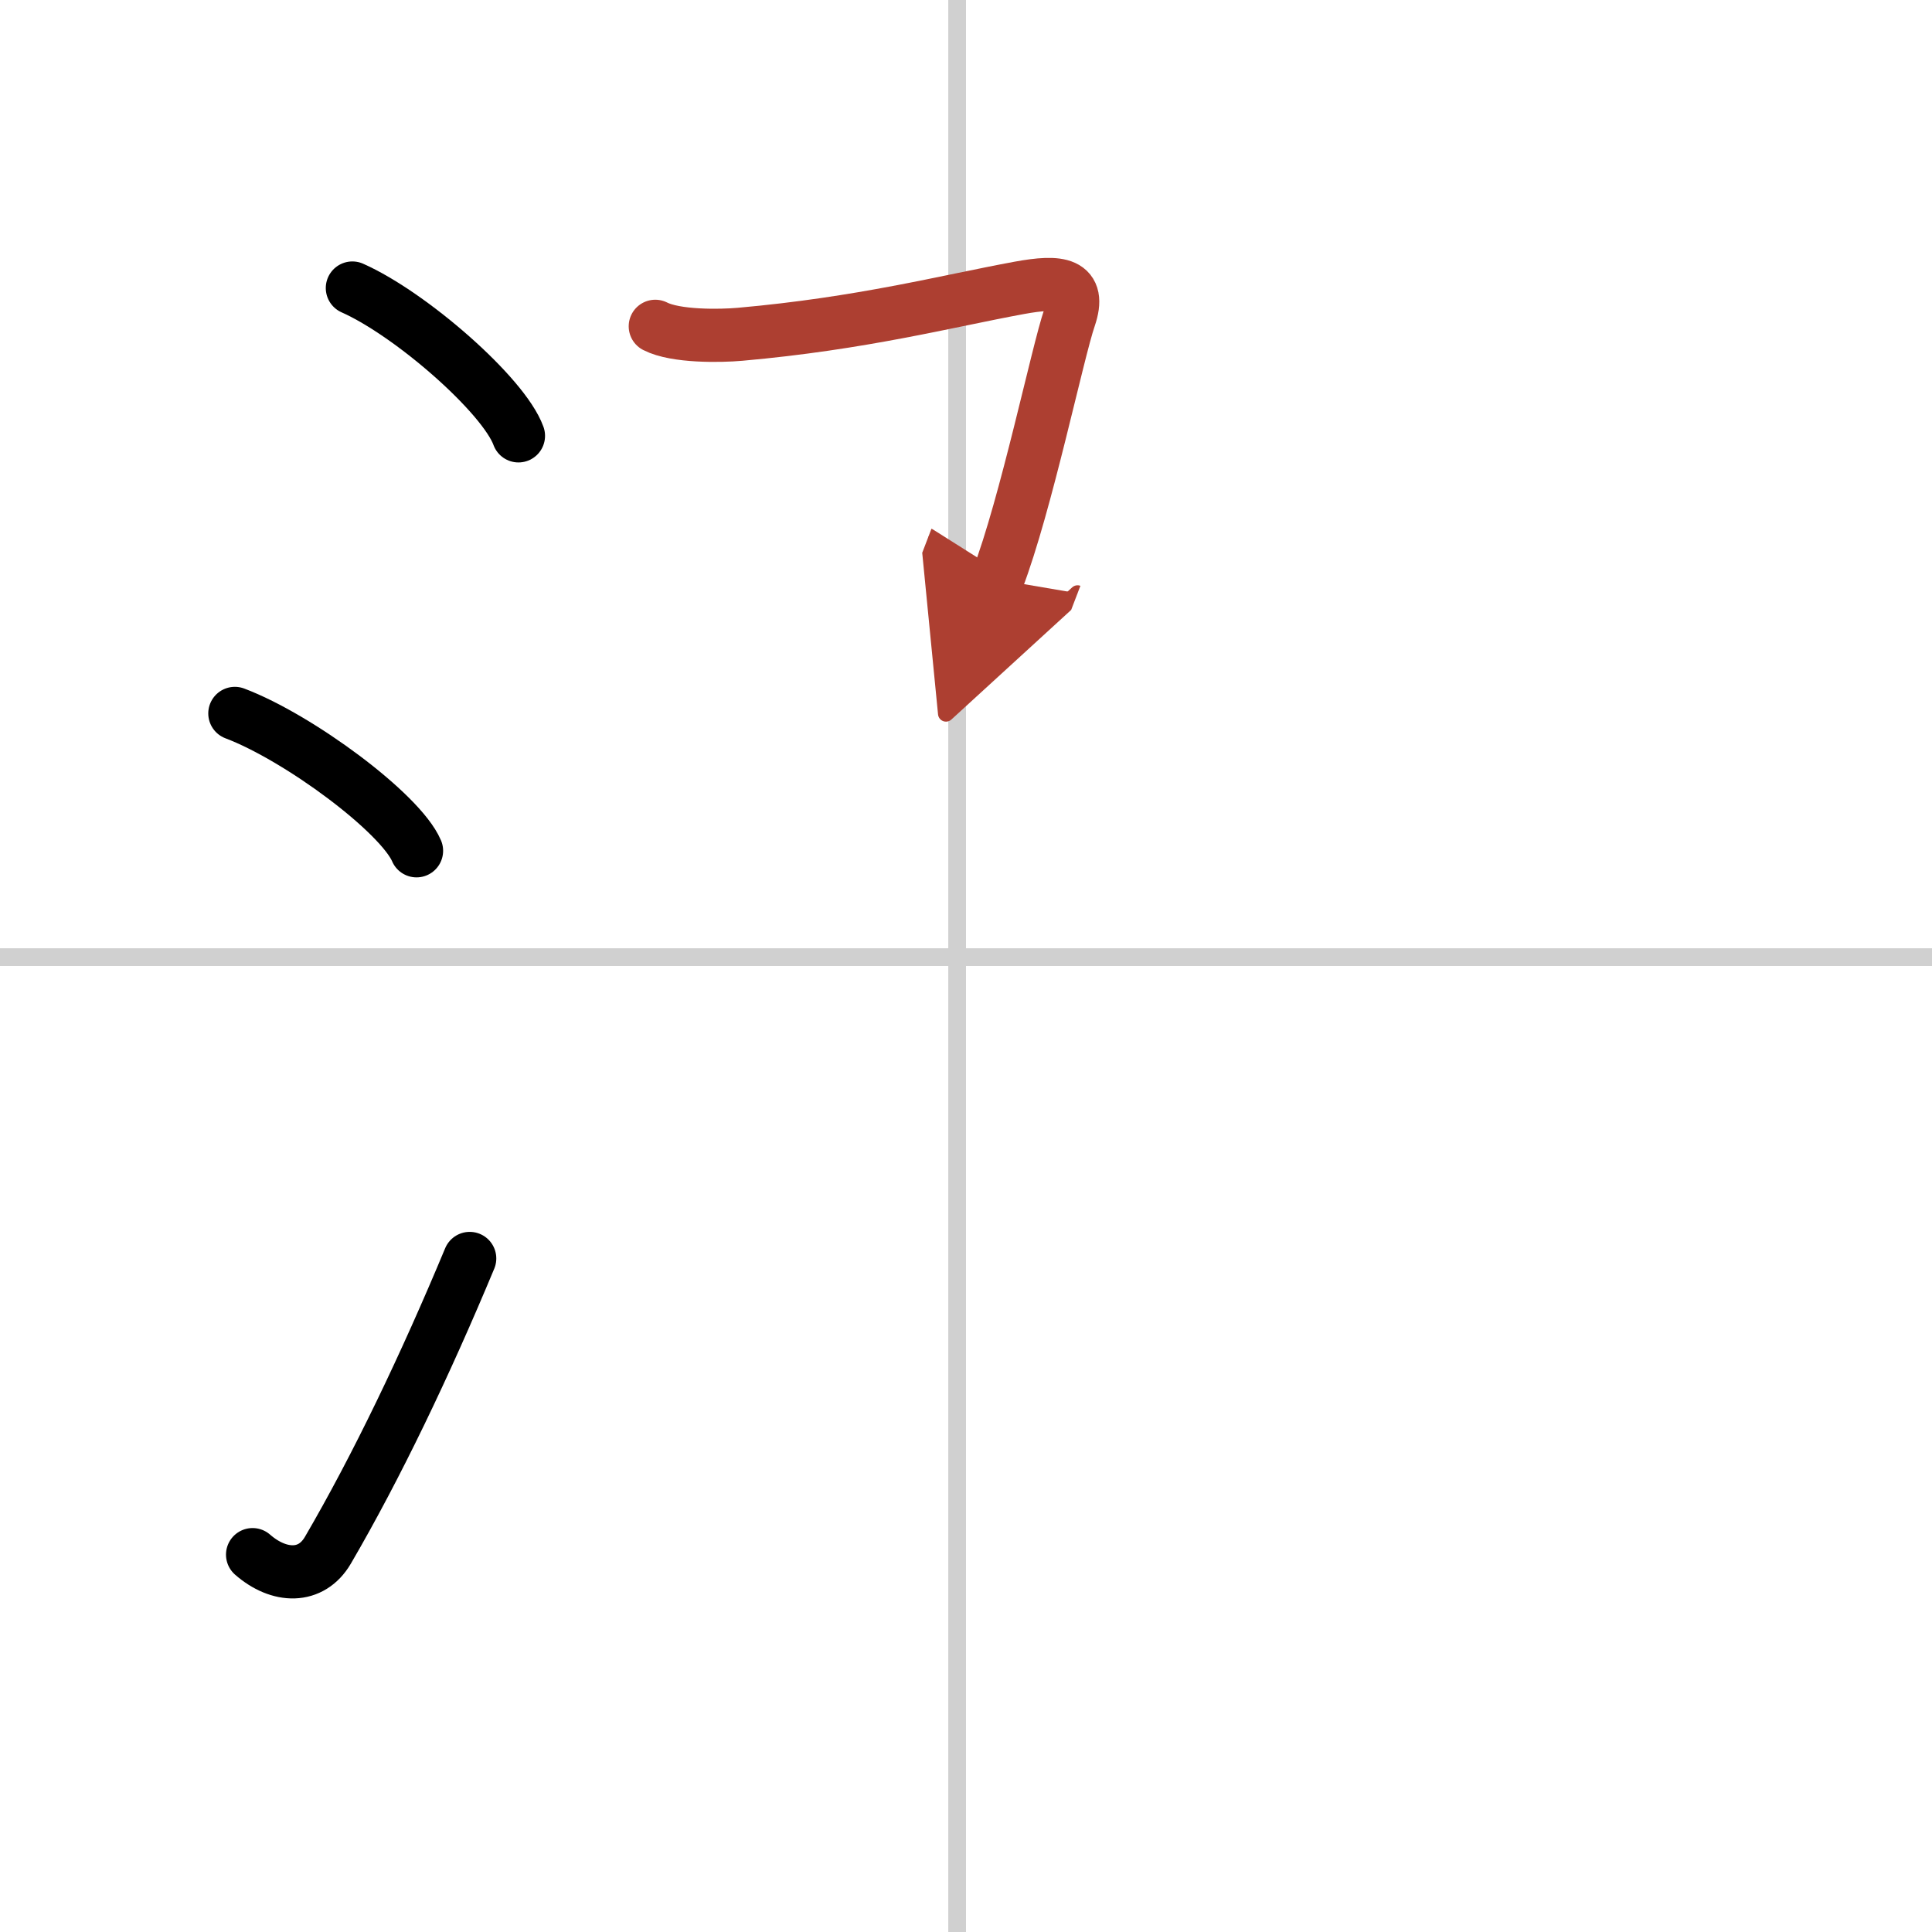
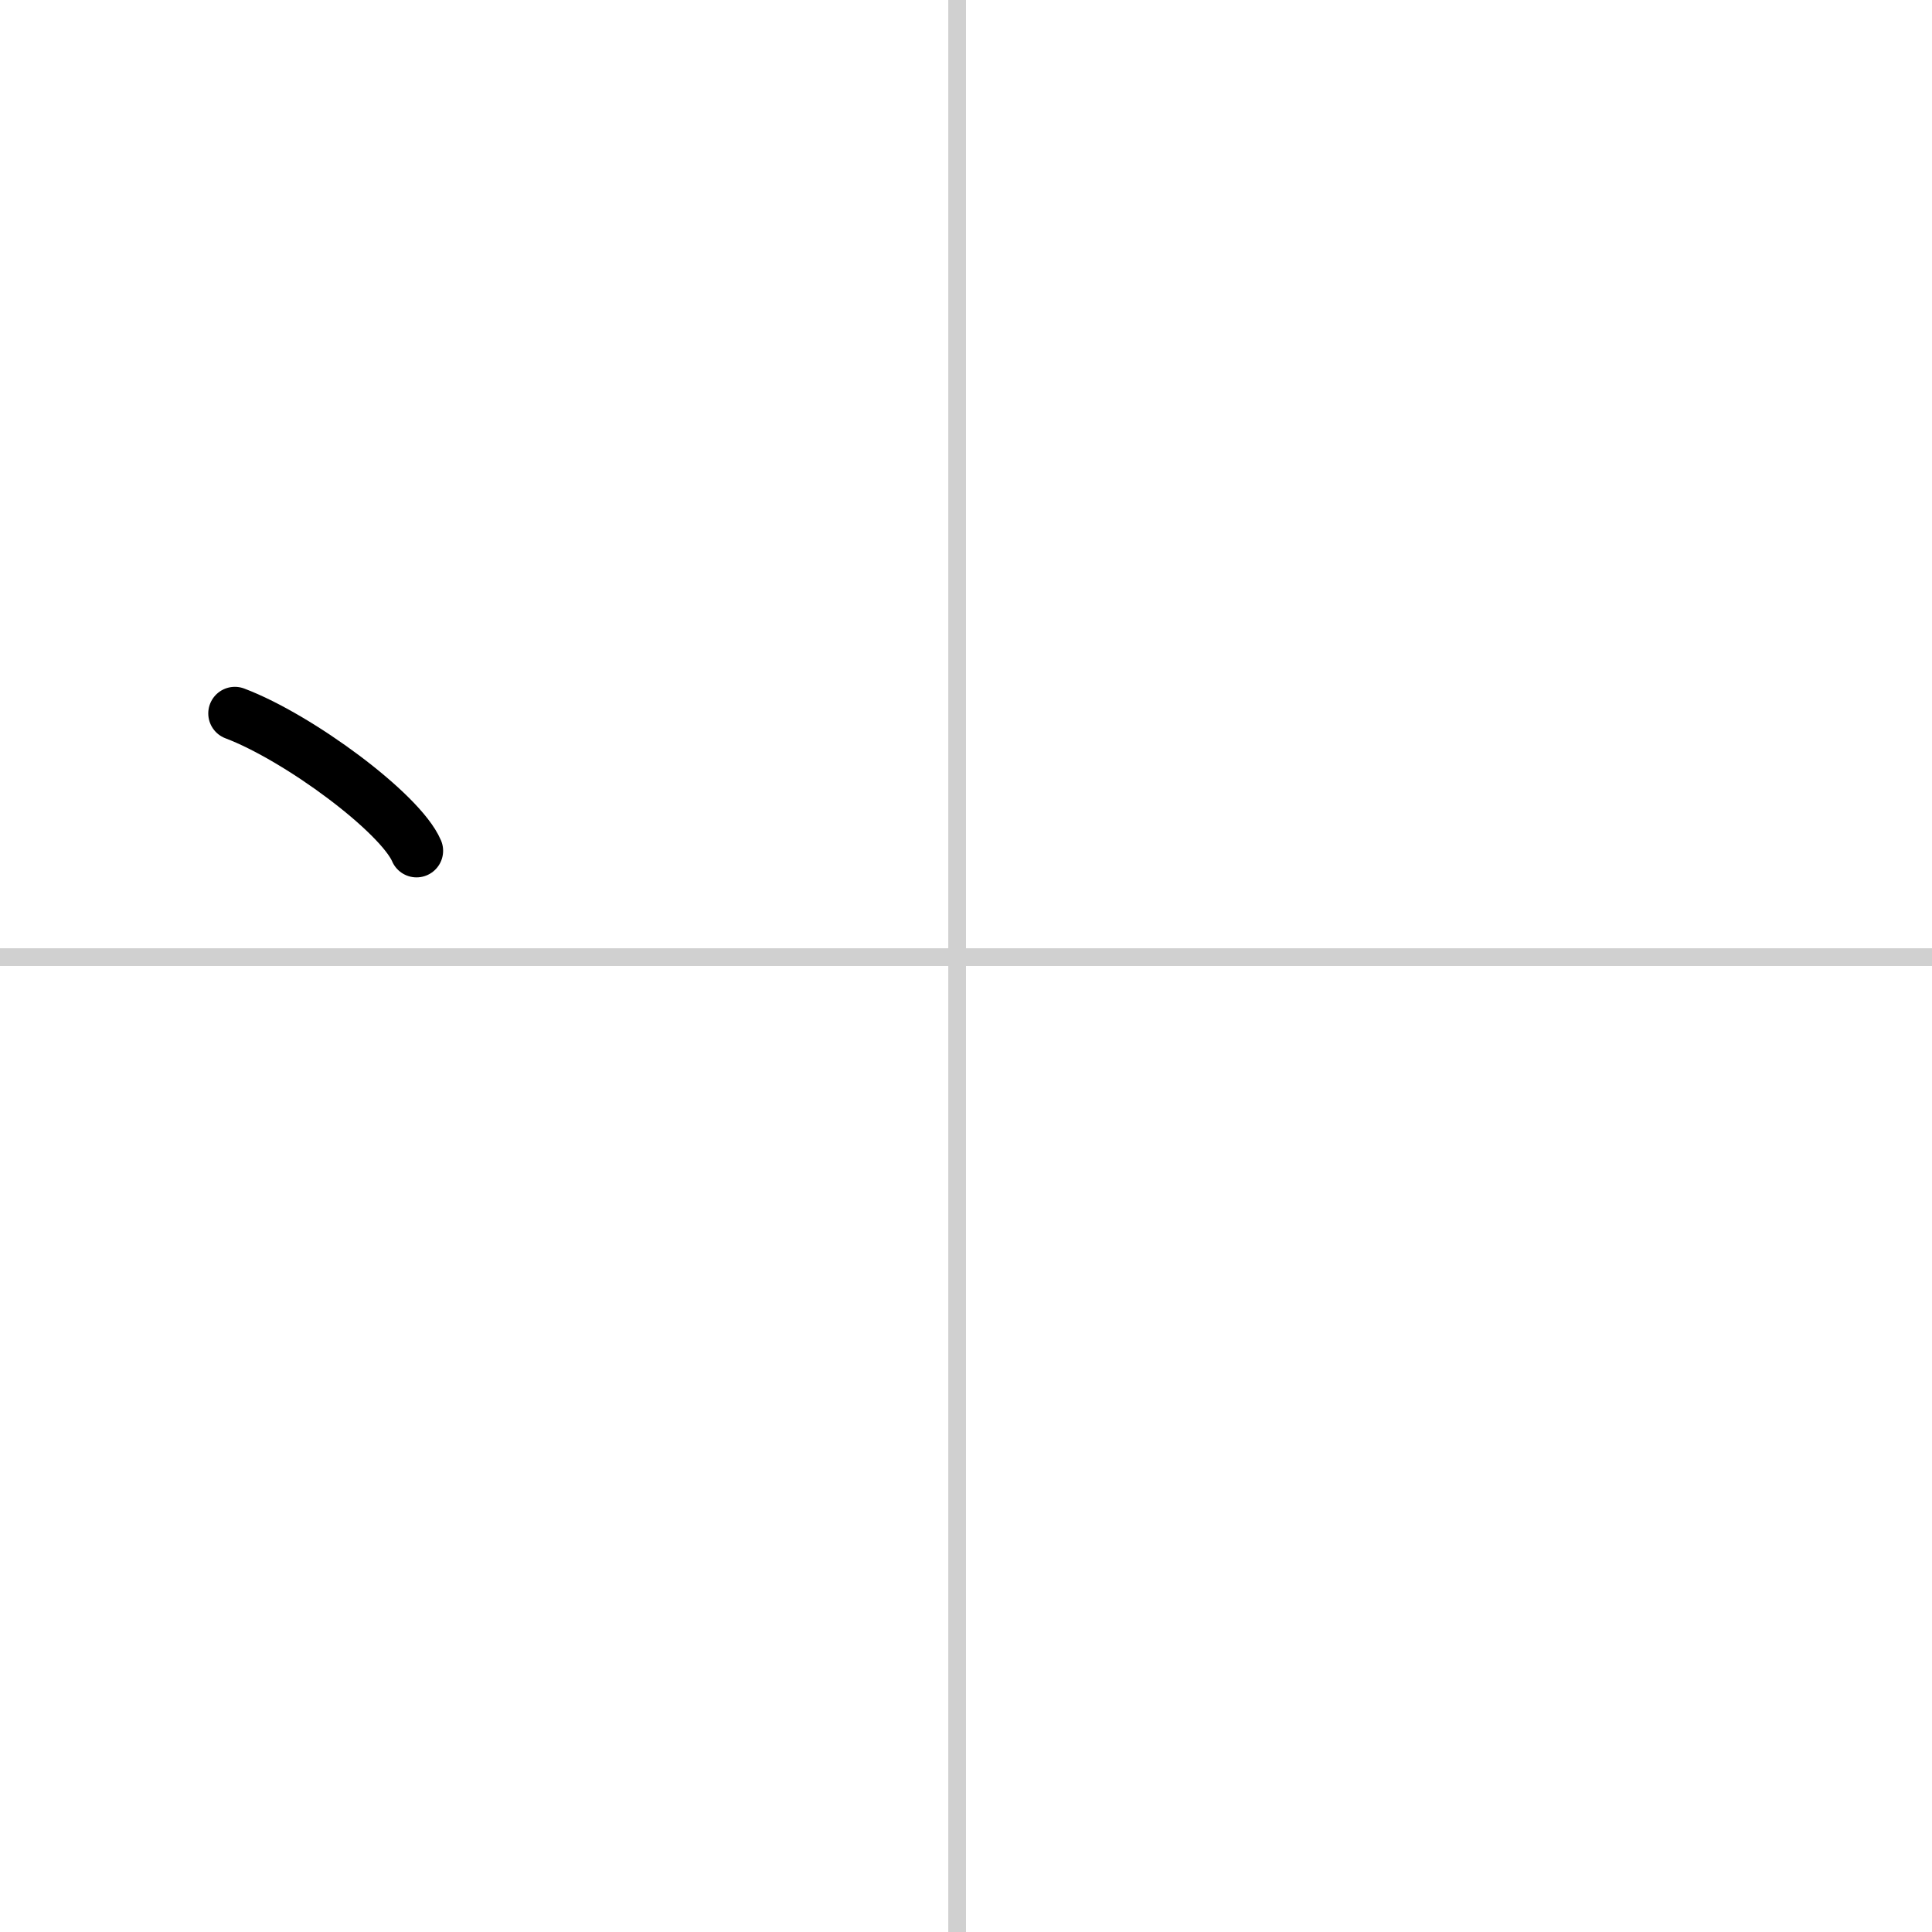
<svg xmlns="http://www.w3.org/2000/svg" width="400" height="400" viewBox="0 0 109 109">
  <defs>
    <marker id="a" markerWidth="4" orient="auto" refX="1" refY="5" viewBox="0 0 10 10">
-       <polyline points="0 0 10 5 0 10 1 5" fill="#ad3f31" stroke="#ad3f31" />
-     </marker>
+       </marker>
  </defs>
  <g fill="none" stroke="#000" stroke-linecap="round" stroke-linejoin="round" stroke-width="3">
-     <rect width="100%" height="100%" fill="#fff" stroke="#fff" />
    <line x1="54" x2="54" y2="109" stroke="#d0d0d0" stroke-width="1" />
    <line x2="109" y1="54" y2="54" stroke="#d0d0d0" stroke-width="1" />
-     <path d="m19.88 16.25c3.31 1.47 8.54 6.05 9.37 8.34" />
    <path d="m13.25 40.25c3.62 1.37 9.34 5.62 10.25 7.75" />
-     <path d="M14.25,87.71c1.5,1.31,3.31,1.36,4.25-0.25C21.25,82.75,24,77,26.5,71" />
-     <path d="m36.97 18.41c1.15 0.59 3.66 0.55 4.78 0.45 6.88-0.61 11.63-1.86 15.76-2.62 2.29-0.42 3.49-0.26 2.83 1.68-0.67 1.94-2.46 10.58-4.07 14.78" marker-end="url(#a)" stroke="#ad3f31" />
  </g>
</svg>